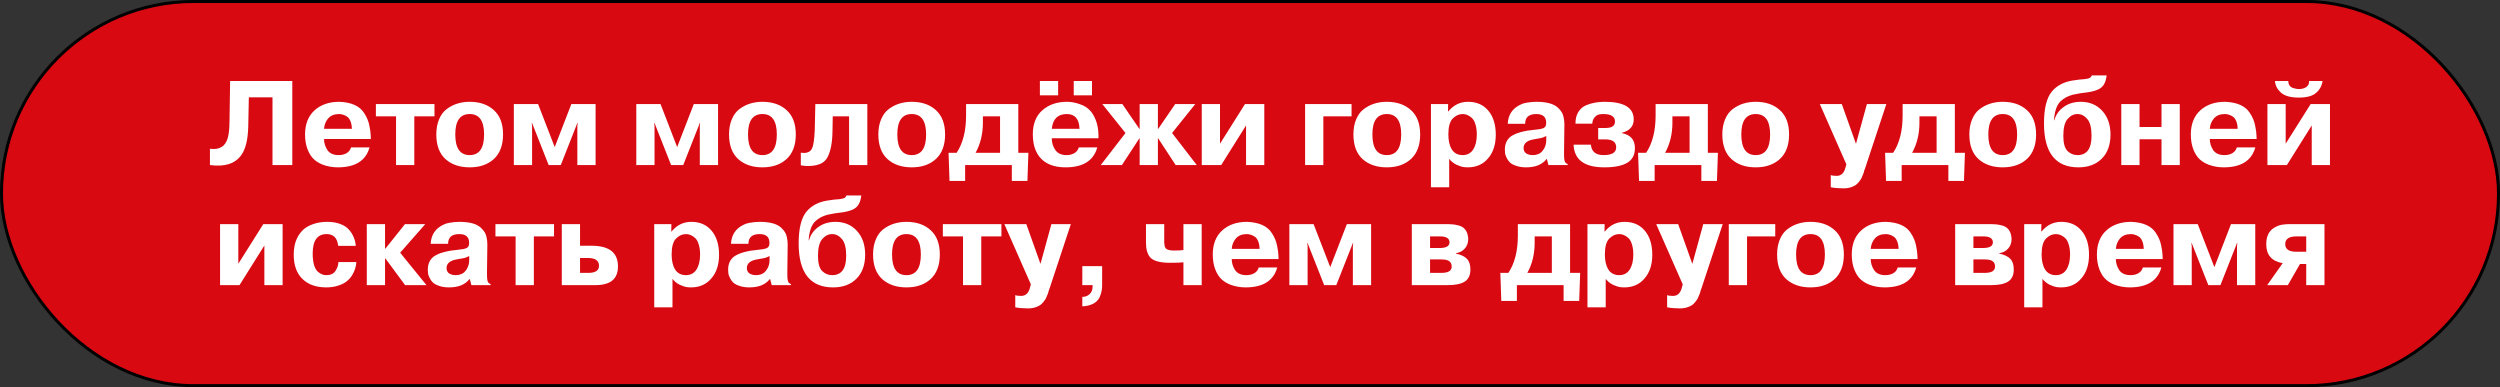
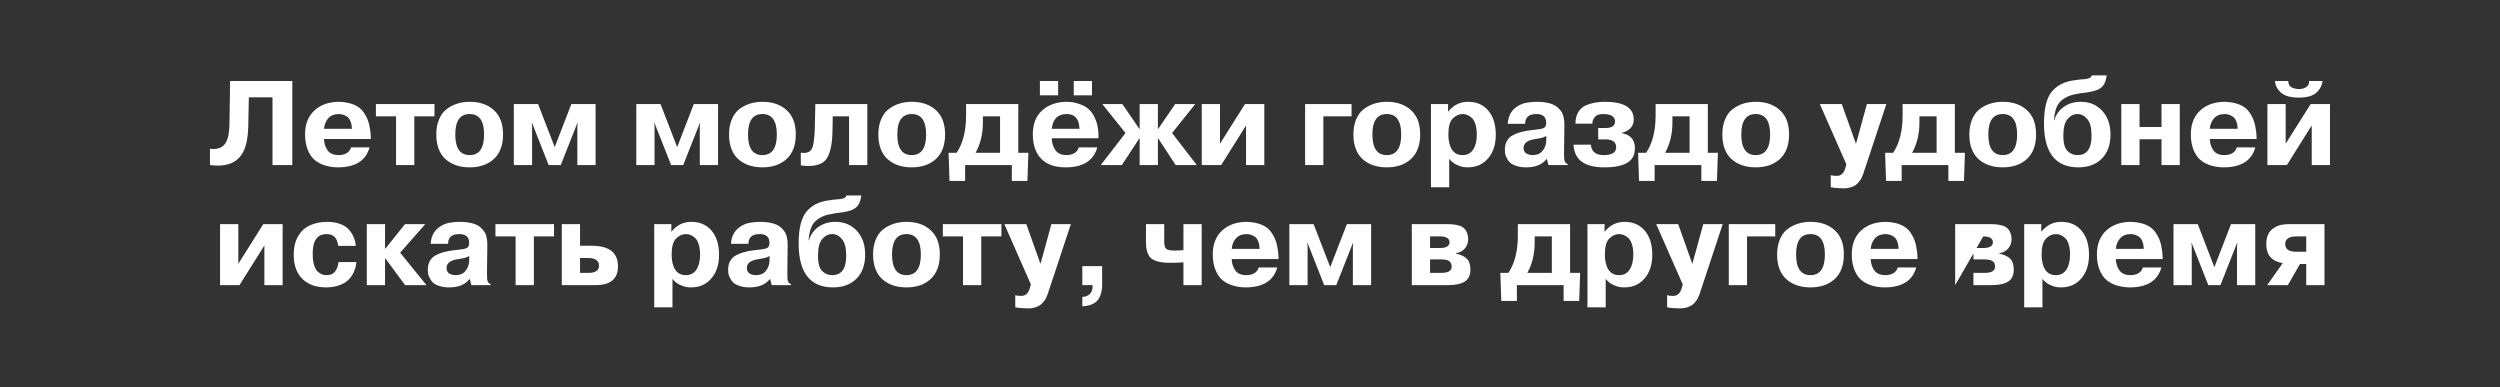
<svg xmlns="http://www.w3.org/2000/svg" width="833" height="129" viewBox="0 0 833 129" fill="none">
  <rect x="0" y="0" width="833" height="129" fill="#333333" stroke="none" />
-   <rect x="0.5" y="0.5" width="832" height="128" rx="64" fill="#D90912" stroke="black" />
-   <path d="M69.954 55V49.56C73.154 50.013 75.14 48.787 75.914 45.88C76.26 44.707 76.447 42.867 76.474 40.36L76.674 27H97.394V55H90.794V32.44H82.914L82.714 42.2C82.607 46.52 81.834 49.68 80.394 51.68C78.34 54.56 74.86 55.667 69.954 55ZM116.966 49.12H123.126C121.9 53.547 118.38 55.76 112.566 55.76C110.833 55.76 109.166 55.467 107.566 54.88C106.42 54.427 105.46 53.853 104.686 53.16C103.806 52.387 103.073 51.267 102.486 49.8C101.926 48.333 101.646 46.667 101.646 44.8C101.646 41.387 102.686 38.72 104.766 36.8C106.873 34.88 109.633 33.92 113.046 33.92C117.073 34.08 119.82 35.307 121.286 37.6C122.22 38.987 122.82 40.427 123.086 41.92C123.22 42.56 123.326 43.173 123.406 43.76L123.526 45.2L123.566 46.32H107.966C107.966 47.627 108.34 48.853 109.086 50C109.86 51.12 111.113 51.68 112.846 51.68C113.86 51.68 114.74 51.467 115.486 51.04C116.233 50.587 116.726 49.947 116.966 49.12ZM107.966 42.92H117.246C117.22 41.907 117.06 41.053 116.766 40.36C116.473 39.64 116.086 39.133 115.606 38.84C115.126 38.52 114.673 38.307 114.246 38.2C113.846 38.067 113.42 38 112.966 38C111.366 38 110.14 38.507 109.286 39.52C108.486 40.507 108.046 41.64 107.966 42.92ZM131.967 55V38.76H125.247V34.68H144.767V38.76H138.047V55H131.967ZM145.378 44.8C145.378 42.88 145.684 41.2 146.298 39.76C146.911 38.293 147.751 37.16 148.818 36.36C149.911 35.533 151.098 34.92 152.378 34.52C153.658 34.12 155.031 33.92 156.498 33.92C159.831 33.92 162.511 34.84 164.538 36.68C166.591 38.52 167.618 41.227 167.618 44.8C167.618 48.373 166.591 51.107 164.538 53C162.511 54.84 159.831 55.76 156.498 55.76C153.164 55.76 150.471 54.84 148.418 53C146.391 51.133 145.378 48.4 145.378 44.8ZM161.298 44.8C161.298 40.267 159.698 38 156.498 38C153.298 38 151.698 40.267 151.698 44.8C151.698 49.387 153.298 51.68 156.498 51.68C159.698 51.68 161.298 49.387 161.298 44.8ZM186.851 55H182.811L177.291 41H177.171L177.291 42.04V55H171.211V34.68H179.291L184.811 48.96H184.851L190.371 34.68H198.451V55H192.371V42.04L192.491 41H192.371L186.851 55ZM227.653 55H223.613L218.093 41H217.973L218.093 42.04V55H212.013V34.68H220.093L225.613 48.96H225.653L231.173 34.68H239.253V55H233.173V42.04L233.293 41H233.173L227.653 55ZM242.918 44.8C242.918 42.88 243.225 41.2 243.838 39.76C244.452 38.293 245.292 37.16 246.358 36.36C247.452 35.533 248.638 34.92 249.918 34.52C251.198 34.12 252.572 33.92 254.038 33.92C257.372 33.92 260.052 34.84 262.078 36.68C264.132 38.52 265.158 41.227 265.158 44.8C265.158 48.373 264.132 51.107 262.078 53C260.052 54.84 257.372 55.76 254.038 55.76C250.705 55.76 248.012 54.84 245.958 53C243.932 51.133 242.918 48.4 242.918 44.8ZM258.838 44.8C258.838 40.267 257.238 38 254.038 38C250.838 38 249.238 40.267 249.238 44.8C249.238 49.387 250.838 51.68 254.038 51.68C257.238 51.68 258.838 49.387 258.838 44.8ZM266.832 55.08V50.88C267.418 50.933 267.752 50.96 267.832 50.96C269.165 50.96 270.072 50.467 270.552 49.48C271.032 48.547 271.338 46.507 271.472 43.36L271.672 34.68H288.992V55H282.912V38.76H277.472L277.392 43.32C277.365 47.187 276.845 50.147 275.832 52.2C275.378 53.08 274.792 53.747 274.072 54.2C272.898 54.947 271.272 55.32 269.192 55.32C268.418 55.32 267.632 55.24 266.832 55.08ZM292.665 44.8C292.665 42.88 292.972 41.2 293.585 39.76C294.198 38.293 295.038 37.16 296.105 36.36C297.198 35.533 298.385 34.92 299.665 34.52C300.945 34.12 302.318 33.92 303.785 33.92C307.118 33.92 309.798 34.84 311.825 36.68C313.878 38.52 314.905 41.227 314.905 44.8C314.905 48.373 313.878 51.107 311.825 53C309.798 54.84 307.118 55.76 303.785 55.76C300.452 55.76 297.758 54.84 295.705 53C293.678 51.133 292.665 48.4 292.665 44.8ZM308.585 44.8C308.585 40.267 306.985 38 303.785 38C300.585 38 298.985 40.267 298.985 44.8C298.985 49.387 300.585 51.68 303.785 51.68C306.985 51.68 308.585 49.387 308.585 44.8ZM316.379 60.28L316.059 50.92H318.739C320.845 47.773 321.899 43.613 321.899 38.44V34.68H339.299V50.92H342.659L342.339 60.28H337.139V55H321.579V60.28H316.379ZM333.219 50.92V38.76H327.499V40.88C327.499 44.64 326.685 47.987 325.059 50.92H333.219ZM359.451 49.12H365.611C364.384 53.547 360.864 55.76 355.051 55.76C351.024 55.76 348.077 54.533 346.211 52.08C345.331 50.88 344.731 49.467 344.411 47.84C344.224 46.773 344.131 45.76 344.131 44.8C344.131 41.307 345.184 38.627 347.291 36.76C349.424 34.867 352.171 33.92 355.531 33.92C356.971 33.92 358.437 34.2 359.931 34.76C361.104 35.16 362.077 35.733 362.851 36.48C363.731 37.253 364.477 38.413 365.091 39.96C365.704 41.507 366.011 43.253 366.011 45.2V46.08H350.451C350.451 47.547 350.851 48.853 351.651 50C352.451 51.12 353.677 51.68 355.331 51.68C356.344 51.68 357.224 51.467 357.971 51.04C358.717 50.587 359.211 49.947 359.451 49.12ZM350.451 42.92H359.691C359.584 39.64 358.171 38 355.451 38C352.464 38 350.797 39.64 350.451 42.92ZM352.571 31.76H346.491V27H352.571V31.76ZM363.851 31.76H357.771V27H363.851V31.76ZM385.813 55H379.733V46.08H379.653L373.813 55H366.773L375.013 44.32L367.293 34.68H373.973L379.653 42.96H379.733V34.68H385.813V42.96H385.893L391.573 34.68H398.253L390.533 44.32L398.773 55H391.733L385.893 46.08H385.813V55ZM406.504 34.68V47.88L414.824 34.68H421.264V55H415.184V41.8L406.904 55H400.424V34.68H406.504ZM450.338 38.76H440.938V55H434.858V34.68H450.338V38.76ZM450.959 44.8C450.959 42.88 451.266 41.2 451.879 39.76C452.492 38.293 453.332 37.16 454.399 36.36C455.492 35.533 456.679 34.92 457.959 34.52C459.239 34.12 460.612 33.92 462.079 33.92C465.412 33.92 468.092 34.84 470.119 36.68C472.172 38.52 473.199 41.227 473.199 44.8C473.199 48.373 472.172 51.107 470.119 53C468.092 54.84 465.412 55.76 462.079 55.76C458.746 55.76 456.052 54.84 453.999 53C451.972 51.133 450.959 48.4 450.959 44.8ZM466.879 44.8C466.879 40.267 465.279 38 462.079 38C458.879 38 457.279 40.267 457.279 44.8C457.279 49.387 458.879 51.68 462.079 51.68C465.279 51.68 466.879 49.387 466.879 44.8ZM476.792 62.4V34.68H482.512L482.472 37.12H482.592C484.326 34.987 486.512 33.92 489.152 33.92C492.006 33.92 494.259 34.907 495.912 36.88C497.566 38.853 498.392 41.52 498.392 44.88C498.392 48.16 497.539 50.787 495.832 52.76C494.152 54.76 491.886 55.76 489.032 55.76C488.579 55.76 488.059 55.72 487.472 55.64C486.966 55.56 486.206 55.293 485.192 54.84C484.232 54.333 483.459 53.693 482.872 52.92V62.4H476.792ZM482.592 44.8C482.592 46.88 482.979 48.547 483.752 49.8C484.552 51.053 485.752 51.68 487.352 51.68C488.899 51.68 490.072 51.053 490.872 49.8C491.672 48.547 492.072 46.88 492.072 44.8C492.072 43.467 491.912 42.32 491.592 41.36C491.299 40.4 490.886 39.693 490.352 39.24C489.846 38.787 489.339 38.467 488.832 38.28C488.352 38.093 487.859 38 487.352 38C486.126 38 485.019 38.507 484.032 39.52C483.072 40.507 482.592 42.267 482.592 44.8ZM508.178 41.24H502.378C502.512 38.333 503.858 36.24 506.418 34.96C507.058 34.613 507.765 34.373 508.538 34.24C509.765 34.027 510.898 33.92 511.938 33.92C515.592 33.92 518.085 34.68 519.418 36.2C520.298 37.08 520.818 38.013 520.978 39C521.165 39.747 521.258 40.587 521.258 41.52L521.138 50.8C521.112 52.16 521.178 53.107 521.338 53.64C521.498 54.173 521.832 54.507 522.338 54.64V55H515.938L515.418 53H515.298C513.858 54.84 511.592 55.76 508.498 55.76C507.272 55.76 506.192 55.6 505.258 55.28C504.352 54.987 503.658 54.627 503.178 54.2C502.725 53.773 502.352 53.267 502.058 52.68C501.765 52.093 501.578 51.587 501.498 51.16C501.445 50.733 501.418 50.307 501.418 49.88C501.418 48.173 501.938 46.827 502.978 45.84C503.378 45.44 503.965 45.067 504.738 44.72C505.698 44.267 507.112 43.867 508.978 43.52C509.618 43.413 510.192 43.347 510.698 43.32C512.272 43.133 513.112 43.027 513.218 43C513.912 42.867 514.392 42.68 514.658 42.44C514.952 42.2 515.125 41.8 515.178 41.24V40.68C515.098 38.893 514.005 38 511.898 38C509.418 38 508.178 39.08 508.178 41.24ZM515.218 46.6V45.32C514.338 45.747 513.752 45.973 513.458 46C512.765 46.107 512.018 46.24 511.218 46.4C508.845 46.773 507.658 47.747 507.658 49.32C507.658 50.12 507.952 50.72 508.538 51.12C509.152 51.493 509.898 51.68 510.778 51.68C511.392 51.68 512.005 51.56 512.618 51.32C513.312 51.027 513.912 50.467 514.418 49.64C514.952 48.787 515.218 47.773 515.218 46.6ZM524.315 48.2H530.075C530.288 50.52 531.702 51.68 534.315 51.68C537.115 51.68 538.515 50.813 538.515 49.08C538.515 47.32 537.302 46.44 534.875 46.44H532.515V42.64H535.035C537.088 42.64 538.115 41.92 538.115 40.48C538.115 38.827 536.808 38 534.195 38C533.635 38 533.155 38.053 532.755 38.16C532.222 38.267 531.728 38.6 531.275 39.16C530.822 39.72 530.582 40.4 530.555 41.2H524.955C524.928 39.68 525.235 38.4 525.875 37.36C526.515 36.293 527.408 35.52 528.555 35.04C530.368 34.293 532.408 33.92 534.675 33.92C541.128 33.92 544.355 35.88 544.355 39.8C544.355 42.067 543.048 43.547 540.435 44.24V44.36C543.315 44.92 544.755 46.587 544.755 49.36C544.755 51.6 543.902 53.227 542.195 54.24C540.488 55.253 537.942 55.76 534.555 55.76C527.942 55.76 524.528 53.24 524.315 48.2ZM546.129 60.28L545.809 50.92H548.489C550.595 47.773 551.649 43.613 551.649 38.44V34.68H569.049V50.92H572.409L572.089 60.28H566.889V55H551.329V60.28H546.129ZM562.969 50.92V38.76H557.249V40.88C557.249 44.64 556.435 47.987 554.809 50.92H562.969ZM573.881 44.8C573.881 42.88 574.187 41.2 574.801 39.76C575.414 38.293 576.254 37.16 577.321 36.36C578.414 35.533 579.601 34.92 580.881 34.52C582.161 34.12 583.534 33.92 585.001 33.92C588.334 33.92 591.014 34.84 593.041 36.68C595.094 38.52 596.121 41.227 596.121 44.8C596.121 48.373 595.094 51.107 593.041 53C591.014 54.84 588.334 55.76 585.001 55.76C581.667 55.76 578.974 54.84 576.921 53C574.894 51.133 573.881 48.4 573.881 44.8ZM589.801 44.8C589.801 40.267 588.201 38 585.001 38C581.801 38 580.201 40.267 580.201 44.8C580.201 49.387 581.801 51.68 585.001 51.68C588.201 51.68 589.801 49.387 589.801 44.8ZM610.01 62.4V58.32C610.383 58.507 611.037 58.6 611.97 58.6C613.49 58.6 614.477 57.653 614.93 55.76L615.21 54.76L606.37 34.68H613.69L618.41 47.92L622.05 34.68H628.53L621.45 56.08C621.397 56.24 621.33 56.413 621.25 56.6C621.197 56.813 621.143 56.973 621.09 57.08C621.063 57.187 621.05 57.267 621.05 57.32C621.023 57.507 620.863 57.92 620.57 58.56C620.33 59.227 620.117 59.667 619.93 59.88C619.183 60.973 618.49 61.653 617.85 61.92C616.837 62.48 615.65 62.76 614.29 62.76C612.743 62.76 611.317 62.64 610.01 62.4ZM628.435 60.28L628.115 50.92H630.795C632.902 47.773 633.955 43.613 633.955 38.44V34.68H651.355V50.92H654.715L654.395 60.28H649.195V55H633.635V60.28H628.435ZM645.275 50.92V38.76H639.555V40.88C639.555 44.64 638.742 47.987 637.115 50.92H645.275ZM656.187 44.8C656.187 42.88 656.494 41.2 657.107 39.76C657.72 38.293 658.56 37.16 659.627 36.36C660.72 35.533 661.907 34.92 663.187 34.52C664.467 34.12 665.84 33.92 667.307 33.92C670.64 33.92 673.32 34.84 675.347 36.68C677.4 38.52 678.427 41.227 678.427 44.8C678.427 48.373 677.4 51.107 675.347 53C673.32 54.84 670.64 55.76 667.307 55.76C663.974 55.76 661.28 54.84 659.227 53C657.2 51.133 656.187 48.4 656.187 44.8ZM672.107 44.8C672.107 40.267 670.507 38 667.307 38C664.107 38 662.507 40.267 662.507 44.8C662.507 49.387 664.107 51.68 667.307 51.68C670.507 51.68 672.107 49.387 672.107 44.8ZM696.98 25.12H701.94C701.754 26.64 701.354 27.787 700.74 28.56C700.154 29.307 699.274 29.853 698.1 30.2C697.434 30.413 696.687 30.587 695.86 30.72C693.914 30.933 692.18 31.213 690.66 31.56C689.034 31.987 687.687 32.707 686.62 33.72C685.34 34.893 684.594 37.013 684.38 40.08H684.5C685.007 38.24 686.047 36.76 687.62 35.64C689.194 34.493 691.1 33.92 693.34 33.92C696.247 33.92 698.62 34.92 700.46 36.92C702.3 38.92 703.22 41.56 703.22 44.84C703.22 48.253 702.247 50.933 700.3 52.88C698.38 54.8 695.794 55.76 692.54 55.76C684.887 55.76 681.06 50.88 681.06 41.12C681.06 36.16 681.927 32.627 683.66 30.52C685.26 28.6 687.474 27.387 690.3 26.88C692.06 26.587 693.514 26.413 694.66 26.36C695.434 26.253 695.967 26.133 696.26 26C696.58 25.84 696.82 25.547 696.98 25.12ZM696.9 45.24C696.9 42.627 696.434 40.773 695.5 39.68C694.567 38.56 693.474 38 692.22 38C690.967 38 689.86 38.56 688.9 39.68C687.967 40.773 687.5 42.627 687.5 45.24C687.5 47.667 687.954 49.347 688.86 50.28C689.794 51.213 690.914 51.68 692.22 51.68C695.34 51.68 696.9 49.533 696.9 45.24ZM720.216 46.4H712.896V55H706.816V34.68H712.896V42.32H720.216V34.68H726.296V55H720.216V46.4ZM745.307 49.12H751.467C750.24 53.547 746.72 55.76 740.907 55.76C739.174 55.76 737.507 55.467 735.907 54.88C734.76 54.427 733.8 53.853 733.027 53.16C732.147 52.387 731.414 51.267 730.827 49.8C730.267 48.333 729.987 46.667 729.987 44.8C729.987 41.387 731.027 38.72 733.107 36.8C735.214 34.88 737.974 33.92 741.387 33.92C745.414 34.08 748.16 35.307 749.627 37.6C750.56 38.987 751.16 40.427 751.427 41.92C751.56 42.56 751.667 43.173 751.747 43.76L751.867 45.2L751.907 46.32H736.307C736.307 47.627 736.68 48.853 737.427 50C738.2 51.12 739.454 51.68 741.187 51.68C742.2 51.68 743.08 51.467 743.827 51.04C744.574 50.587 745.067 49.947 745.307 49.12ZM736.307 42.92H745.587C745.56 41.907 745.4 41.053 745.107 40.36C744.814 39.64 744.427 39.133 743.947 38.84C743.467 38.52 743.014 38.307 742.587 38.2C742.187 38.067 741.76 38 741.307 38C739.707 38 738.48 38.507 737.627 39.52C736.827 40.507 736.387 41.64 736.307 42.92ZM761.588 34.68V47.88L769.908 34.68H776.348V55H770.268V41.8L761.988 55H755.508V34.68H761.588ZM758.028 27H762.468C762.468 28.173 762.988 28.947 764.028 29.32C764.828 29.56 765.468 29.68 765.948 29.68C766.961 29.68 767.801 29.453 768.468 29C769.135 28.52 769.441 27.853 769.388 27H773.868C773.655 28.573 772.948 29.88 771.748 30.92C770.575 31.987 768.641 32.52 765.948 32.52C763.255 32.52 761.281 31.973 760.028 30.88C758.775 29.733 758.108 28.44 758.028 27ZM79.408 74.68V87.88L87.728 74.68H94.168V95H88.088V81.8L79.808 95H73.328V74.68H79.408ZM112.747 87.32H118.747C118.693 88.04 118.56 88.747 118.347 89.44C118.16 90.133 117.827 90.88 117.347 91.68C116.867 92.453 116.267 93.133 115.547 93.72C114.827 94.307 113.88 94.787 112.707 95.16C111.533 95.56 110.2 95.76 108.707 95.76C105.32 95.76 102.667 94.813 100.747 92.92C98.827 91.027 97.867 88.347 97.867 84.88C97.867 83.84 97.96 82.84 98.147 81.88C98.333 80.92 98.68 79.947 99.187 78.96C99.72 77.973 100.387 77.12 101.187 76.4C102.013 75.68 103.093 75.093 104.427 74.64C105.787 74.16 107.333 73.92 109.067 73.92C110.72 73.92 112.16 74.16 113.387 74.64C114.64 75.093 115.613 75.733 116.307 76.56C117 77.36 117.52 78.2 117.867 79.08C118.24 79.96 118.467 80.907 118.547 81.92H112.707C112.493 80.48 112.067 79.467 111.427 78.88C110.787 78.293 109.92 78 108.827 78C105.733 78 104.187 80.147 104.187 84.44C104.187 86.013 104.347 87.333 104.667 88.4C105.013 89.467 105.467 90.213 106.027 90.64C106.587 91.067 107.067 91.347 107.467 91.48C107.867 91.613 108.293 91.68 108.747 91.68C110.16 91.68 111.173 91.2 111.787 90.24C112.427 89.28 112.747 88.307 112.747 87.32ZM128.296 82.84H128.416L134.936 74.68H141.696L133.336 84.2L142.096 95H134.976L128.416 86.12H128.296V95H122.216V74.68H128.296V82.84ZM149.305 81.24H143.505C143.638 78.333 144.985 76.24 147.545 74.96C148.185 74.613 148.892 74.373 149.665 74.24C150.892 74.027 152.025 73.92 153.065 73.92C156.718 73.92 159.212 74.68 160.545 76.2C161.425 77.08 161.945 78.013 162.105 79C162.292 79.747 162.385 80.587 162.385 81.52L162.265 90.8C162.238 92.16 162.305 93.107 162.465 93.64C162.625 94.173 162.958 94.507 163.465 94.64V95H157.065L156.545 93H156.425C154.985 94.84 152.718 95.76 149.625 95.76C148.398 95.76 147.318 95.6 146.385 95.28C145.478 94.987 144.785 94.627 144.305 94.2C143.852 93.773 143.478 93.267 143.185 92.68C142.892 92.093 142.705 91.587 142.625 91.16C142.572 90.733 142.545 90.307 142.545 89.88C142.545 88.173 143.065 86.827 144.105 85.84C144.505 85.44 145.092 85.067 145.865 84.72C146.825 84.267 148.238 83.867 150.105 83.52C150.745 83.413 151.318 83.347 151.825 83.32C153.398 83.133 154.238 83.027 154.345 83C155.038 82.867 155.518 82.68 155.785 82.44C156.078 82.2 156.252 81.8 156.305 81.24V80.68C156.225 78.893 155.132 78 153.025 78C150.545 78 149.305 79.08 149.305 81.24ZM156.345 86.6V85.32C155.465 85.747 154.878 85.973 154.585 86C153.892 86.107 153.145 86.24 152.345 86.4C149.972 86.773 148.785 87.747 148.785 89.32C148.785 90.12 149.078 90.72 149.665 91.12C150.278 91.493 151.025 91.68 151.905 91.68C152.518 91.68 153.132 91.56 153.745 91.32C154.438 91.027 155.038 90.467 155.545 89.64C156.078 88.787 156.345 87.773 156.345 86.6ZM171.802 95V78.76H165.082V74.68H184.602V78.76H177.882V95H171.802ZM187.188 95V74.68H193.268V81.88H197.108C202.974 81.88 205.908 84.173 205.908 88.76C205.908 92.92 203.428 95 198.468 95H187.188ZM195.868 85.96H193.268V90.92H196.028C198.401 90.92 199.588 90.133 199.588 88.56C199.588 86.827 198.348 85.96 195.868 85.96ZM217.989 102.4V74.68H223.709L223.669 77.12H223.789C225.523 74.987 227.709 73.92 230.349 73.92C233.203 73.92 235.456 74.907 237.109 76.88C238.763 78.853 239.589 81.52 239.589 84.88C239.589 88.16 238.736 90.787 237.029 92.76C235.349 94.76 233.083 95.76 230.229 95.76C229.776 95.76 229.256 95.72 228.669 95.64C228.163 95.56 227.403 95.293 226.389 94.84C225.429 94.333 224.656 93.693 224.069 92.92V102.4H217.989ZM223.789 84.8C223.789 86.88 224.176 88.547 224.949 89.8C225.749 91.053 226.949 91.68 228.549 91.68C230.096 91.68 231.269 91.053 232.069 89.8C232.869 88.547 233.269 86.88 233.269 84.8C233.269 83.467 233.109 82.32 232.789 81.36C232.496 80.4 232.083 79.693 231.549 79.24C231.043 78.787 230.536 78.467 230.029 78.28C229.549 78.093 229.056 78 228.549 78C227.323 78 226.216 78.507 225.229 79.52C224.269 80.507 223.789 82.267 223.789 84.8ZM249.375 81.24H243.575C243.708 78.333 245.055 76.24 247.615 74.96C248.255 74.613 248.962 74.373 249.735 74.24C250.962 74.027 252.095 73.92 253.135 73.92C256.788 73.92 259.282 74.68 260.615 76.2C261.495 77.08 262.015 78.013 262.175 79C262.362 79.747 262.455 80.587 262.455 81.52L262.335 90.8C262.308 92.16 262.375 93.107 262.535 93.64C262.695 94.173 263.028 94.507 263.535 94.64V95H257.135L256.615 93H256.495C255.055 94.84 252.788 95.76 249.695 95.76C248.468 95.76 247.388 95.6 246.455 95.28C245.548 94.987 244.855 94.627 244.375 94.2C243.922 93.773 243.548 93.267 243.255 92.68C242.962 92.093 242.775 91.587 242.695 91.16C242.642 90.733 242.615 90.307 242.615 89.88C242.615 88.173 243.135 86.827 244.175 85.84C244.575 85.44 245.162 85.067 245.935 84.72C246.895 84.267 248.308 83.867 250.175 83.52C250.815 83.413 251.388 83.347 251.895 83.32C253.468 83.133 254.308 83.027 254.415 83C255.108 82.867 255.588 82.68 255.855 82.44C256.148 82.2 256.322 81.8 256.375 81.24V80.68C256.295 78.893 255.202 78 253.095 78C250.615 78 249.375 79.08 249.375 81.24ZM256.415 86.6V85.32C255.535 85.747 254.948 85.973 254.655 86C253.962 86.107 253.215 86.24 252.415 86.4C250.042 86.773 248.855 87.747 248.855 89.32C248.855 90.12 249.148 90.72 249.735 91.12C250.348 91.493 251.095 91.68 251.975 91.68C252.588 91.68 253.202 91.56 253.815 91.32C254.508 91.027 255.108 90.467 255.615 89.64C256.148 88.787 256.415 87.773 256.415 86.6ZM282.032 65.12H286.992C286.805 66.64 286.405 67.787 285.792 68.56C285.205 69.307 284.325 69.853 283.152 70.2C282.485 70.413 281.739 70.587 280.912 70.72C278.965 70.933 277.232 71.213 275.712 71.56C274.085 71.987 272.739 72.707 271.672 73.72C270.392 74.893 269.645 77.013 269.432 80.08H269.552C270.059 78.24 271.099 76.76 272.672 75.64C274.245 74.493 276.152 73.92 278.392 73.92C281.299 73.92 283.672 74.92 285.512 76.92C287.352 78.92 288.272 81.56 288.272 84.84C288.272 88.253 287.299 90.933 285.352 92.88C283.432 94.8 280.845 95.76 277.592 95.76C269.939 95.76 266.112 90.88 266.112 81.12C266.112 76.16 266.979 72.627 268.712 70.52C270.312 68.6 272.525 67.387 275.352 66.88C277.112 66.587 278.565 66.413 279.712 66.36C280.485 66.253 281.019 66.133 281.312 66C281.632 65.84 281.872 65.547 282.032 65.12ZM281.952 85.24C281.952 82.627 281.485 80.773 280.552 79.68C279.619 78.56 278.525 78 277.272 78C276.019 78 274.912 78.56 273.952 79.68C273.019 80.773 272.552 82.627 272.552 85.24C272.552 87.667 273.005 89.347 273.912 90.28C274.845 91.213 275.965 91.68 277.272 91.68C280.392 91.68 281.952 89.533 281.952 85.24ZM290.907 84.8C290.907 82.88 291.214 81.2 291.827 79.76C292.441 78.293 293.281 77.16 294.347 76.36C295.441 75.533 296.627 74.92 297.907 74.52C299.187 74.12 300.561 73.92 302.027 73.92C305.361 73.92 308.041 74.84 310.067 76.68C312.121 78.52 313.147 81.227 313.147 84.8C313.147 88.373 312.121 91.107 310.067 93C308.041 94.84 305.361 95.76 302.027 95.76C298.694 95.76 296.001 94.84 293.947 93C291.921 91.133 290.907 88.4 290.907 84.8ZM306.827 84.8C306.827 80.267 305.227 78 302.027 78C298.827 78 297.227 80.267 297.227 84.8C297.227 89.387 298.827 91.68 302.027 91.68C305.227 91.68 306.827 89.387 306.827 84.8ZM320.877 95V78.76H314.157V74.68H333.677V78.76H326.957V95H320.877ZM338.287 102.4V98.32C338.66 98.507 339.313 98.6 340.247 98.6C341.767 98.6 342.753 97.653 343.207 95.76L343.487 94.76L334.647 74.68H341.967L346.687 87.92L350.327 74.68H356.807L349.727 96.08C349.673 96.24 349.607 96.413 349.527 96.6C349.473 96.813 349.42 96.973 349.367 97.08C349.34 97.187 349.327 97.267 349.327 97.32C349.3 97.507 349.14 97.92 348.847 98.56C348.607 99.227 348.393 99.667 348.207 99.88C347.46 100.973 346.767 101.653 346.127 101.92C345.113 102.48 343.927 102.76 342.567 102.76C341.02 102.76 339.593 102.64 338.287 102.4ZM364.071 95H360.631V88.68H367.231V95C367.231 96.173 367.058 97.24 366.711 98.2C366.018 100.6 363.991 101.893 360.631 102.08V98.92C361.591 98.92 362.405 98.613 363.071 98C363.738 97.413 364.071 96.493 364.071 95.24V95ZM381.84 80.88V74.68H387.92V80.6V80.76C387.92 81.427 388.04 82.013 388.28 82.52C388.627 83.16 389.573 83.48 391.12 83.48C392.507 83.48 393.573 83.427 394.32 83.32V74.68H400.4V95H394.32V87.4C393.547 87.507 392.053 87.56 389.84 87.56C386.533 87.56 384.333 86.96 383.24 85.76C382.307 84.667 381.84 83.04 381.84 80.88ZM419.413 89.12H425.573C424.347 93.547 420.827 95.76 415.013 95.76C413.28 95.76 411.613 95.467 410.013 94.88C408.867 94.427 407.907 93.853 407.133 93.16C406.253 92.387 405.52 91.267 404.933 89.8C404.373 88.333 404.093 86.667 404.093 84.8C404.093 81.387 405.133 78.72 407.213 76.8C409.32 74.88 412.08 73.92 415.493 73.92C419.52 74.08 422.267 75.307 423.733 77.6C424.667 78.987 425.267 80.427 425.533 81.92C425.667 82.56 425.773 83.173 425.853 83.76L425.973 85.2L426.013 86.32H410.413C410.413 87.627 410.787 88.853 411.533 90C412.307 91.12 413.56 91.68 415.293 91.68C416.307 91.68 417.187 91.467 417.933 91.04C418.68 90.587 419.173 89.947 419.413 89.12ZM410.413 82.92H419.693C419.667 81.907 419.507 81.053 419.213 80.36C418.92 79.64 418.533 79.133 418.053 78.84C417.573 78.52 417.12 78.307 416.693 78.2C416.293 78.067 415.867 78 415.413 78C413.813 78 412.587 78.507 411.733 79.52C410.933 80.507 410.493 81.64 410.413 82.92ZM445.254 95H441.214L435.694 81H435.574L435.694 82.04V95H429.614V74.68H437.694L443.214 88.96H443.254L448.774 74.68H456.854V95H450.774V82.04L450.894 81H450.774L445.254 95ZM470.416 95V74.68H482.536C483.656 74.68 484.696 74.8 485.656 75.04C487.896 75.467 489.082 76.987 489.216 79.6C489.216 80.88 488.829 81.96 488.056 82.84C487.282 83.693 486.296 84.2 485.096 84.36V84.48C486.856 84.88 488.096 85.48 488.816 86.28C489.562 87.053 489.936 88.227 489.936 89.8C489.936 91.667 489.322 93 488.096 93.8C486.869 94.6 485.002 95 482.496 95H470.416ZM479.776 78.76H476.496V82.64H479.656C481.869 82.64 482.976 82.013 482.976 80.76C482.976 79.427 481.909 78.76 479.776 78.76ZM480.216 86.44H476.496V90.92H480.296C482.562 90.92 483.696 90.227 483.696 88.84C483.696 88.013 483.429 87.413 482.896 87.04C482.389 86.64 481.496 86.44 480.216 86.44ZM500.23 100.28L499.91 90.92H502.59C504.697 87.773 505.75 83.613 505.75 78.44V74.68H523.15V90.92H526.51L526.19 100.28H520.99V95H505.43V100.28H500.23ZM517.07 90.92V78.76H511.35V80.88C511.35 84.64 510.537 87.987 508.91 90.92H517.07ZM528.942 102.4V74.68H534.662L534.622 77.12H534.742C536.476 74.987 538.662 73.92 541.302 73.92C544.156 73.92 546.409 74.907 548.062 76.88C549.716 78.853 550.542 81.52 550.542 84.88C550.542 88.16 549.689 90.787 547.982 92.76C546.302 94.76 544.036 95.76 541.182 95.76C540.729 95.76 540.209 95.72 539.622 95.64C539.116 95.56 538.356 95.293 537.342 94.84C536.382 94.333 535.609 93.693 535.022 92.92V102.4H528.942ZM534.742 84.8C534.742 86.88 535.129 88.547 535.902 89.8C536.702 91.053 537.902 91.68 539.502 91.68C541.049 91.68 542.222 91.053 543.022 89.8C543.822 88.547 544.222 86.88 544.222 84.8C544.222 83.467 544.062 82.32 543.742 81.36C543.449 80.4 543.036 79.693 542.502 79.24C541.996 78.787 541.489 78.467 540.982 78.28C540.502 78.093 540.009 78 539.502 78C538.276 78 537.169 78.507 536.182 79.52C535.222 80.507 534.742 82.267 534.742 84.8ZM555.488 102.4V98.32C555.862 98.507 556.515 98.6 557.448 98.6C558.968 98.6 559.955 97.653 560.408 95.76L560.688 94.76L551.848 74.68H559.168L563.888 87.92L567.528 74.68H574.008L566.928 96.08C566.875 96.24 566.808 96.413 566.728 96.6C566.675 96.813 566.622 96.973 566.568 97.08C566.542 97.187 566.528 97.267 566.528 97.32C566.502 97.507 566.342 97.92 566.048 98.56C565.808 99.227 565.595 99.667 565.408 99.88C564.662 100.973 563.968 101.653 563.328 101.92C562.315 102.48 561.128 102.76 559.768 102.76C558.222 102.76 556.795 102.64 555.488 102.4ZM591.513 78.76H582.113V95H576.033V74.68H591.513V78.76ZM592.134 84.8C592.134 82.88 592.441 81.2 593.054 79.76C593.667 78.293 594.507 77.16 595.574 76.36C596.667 75.533 597.854 74.92 599.134 74.52C600.414 74.12 601.787 73.92 603.254 73.92C606.587 73.92 609.267 74.84 611.294 76.68C613.347 78.52 614.374 81.227 614.374 84.8C614.374 88.373 613.347 91.107 611.294 93C609.267 94.84 606.587 95.76 603.254 95.76C599.921 95.76 597.227 94.84 595.174 93C593.147 91.133 592.134 88.4 592.134 84.8ZM608.054 84.8C608.054 80.267 606.454 78 603.254 78C600.054 78 598.454 80.267 598.454 84.8C598.454 89.387 600.054 91.68 603.254 91.68C606.454 91.68 608.054 89.387 608.054 84.8ZM632.327 89.12H638.487C637.261 93.547 633.741 95.76 627.927 95.76C626.194 95.76 624.527 95.467 622.927 94.88C621.781 94.427 620.821 93.853 620.047 93.16C619.167 92.387 618.434 91.267 617.847 89.8C617.287 88.333 617.007 86.667 617.007 84.8C617.007 81.387 618.047 78.72 620.127 76.8C622.234 74.88 624.994 73.92 628.407 73.92C632.434 74.08 635.181 75.307 636.647 77.6C637.581 78.987 638.181 80.427 638.447 81.92C638.581 82.56 638.687 83.173 638.767 83.76L638.887 85.2L638.927 86.32H623.327C623.327 87.627 623.701 88.853 624.447 90C625.221 91.12 626.474 91.68 628.207 91.68C629.221 91.68 630.101 91.467 630.847 91.04C631.594 90.587 632.087 89.947 632.327 89.12ZM623.327 82.92H632.607C632.581 81.907 632.421 81.053 632.127 80.36C631.834 79.64 631.447 79.133 630.967 78.84C630.487 78.52 630.034 78.307 629.607 78.2C629.207 78.067 628.781 78 628.327 78C626.727 78 625.501 78.507 624.647 79.52C623.847 80.507 623.407 81.64 623.327 82.92ZM651.464 95V74.68H663.584C664.704 74.68 665.744 74.8 666.704 75.04C668.944 75.467 670.131 76.987 670.264 79.6C670.264 80.88 669.878 81.96 669.104 82.84C668.331 83.693 667.344 84.2 666.144 84.36V84.48C667.904 84.88 669.144 85.48 669.864 86.28C670.611 87.053 670.984 88.227 670.984 89.8C670.984 91.667 670.371 93 669.144 93.8C667.918 94.6 666.051 95 663.544 95H651.464ZM660.824 78.76H657.544V82.64H660.704C662.918 82.64 664.024 82.013 664.024 80.76C664.024 79.427 662.958 78.76 660.824 78.76ZM661.264 86.44H657.544V90.92H661.344C663.611 90.92 664.744 90.227 664.744 88.84C664.744 88.013 664.478 87.413 663.944 87.04C663.438 86.64 662.544 86.44 661.264 86.44ZM674.463 102.4V74.68H680.183L680.143 77.12H680.263C681.996 74.987 684.183 73.92 686.823 73.92C689.676 73.92 691.929 74.907 693.583 76.88C695.236 78.853 696.063 81.52 696.063 84.88C696.063 88.16 695.209 90.787 693.503 92.76C691.823 94.76 689.556 95.76 686.703 95.76C686.249 95.76 685.729 95.72 685.143 95.64C684.636 95.56 683.876 95.293 682.863 94.84C681.903 94.333 681.129 93.693 680.543 92.92V102.4H674.463ZM680.263 84.8C680.263 86.88 680.649 88.547 681.423 89.8C682.223 91.053 683.423 91.68 685.023 91.68C686.569 91.68 687.743 91.053 688.543 89.8C689.343 88.547 689.743 86.88 689.743 84.8C689.743 83.467 689.583 82.32 689.263 81.36C688.969 80.4 688.556 79.693 688.023 79.24C687.516 78.787 687.009 78.467 686.503 78.28C686.023 78.093 685.529 78 685.023 78C683.796 78 682.689 78.507 681.703 79.52C680.743 80.507 680.263 82.267 680.263 84.8ZM714.009 89.12H720.169C718.942 93.547 715.422 95.76 709.609 95.76C707.875 95.76 706.209 95.467 704.609 94.88C703.462 94.427 702.502 93.853 701.729 93.16C700.849 92.387 700.115 91.267 699.529 89.8C698.969 88.333 698.689 86.667 698.689 84.8C698.689 81.387 699.729 78.72 701.809 76.8C703.915 74.88 706.675 73.92 710.089 73.92C714.115 74.08 716.862 75.307 718.329 77.6C719.262 78.987 719.862 80.427 720.129 81.92C720.262 82.56 720.369 83.173 720.449 83.76L720.569 85.2L720.609 86.32H705.009C705.009 87.627 705.382 88.853 706.129 90C706.902 91.12 708.155 91.68 709.889 91.68C710.902 91.68 711.782 91.467 712.529 91.04C713.275 90.587 713.769 89.947 714.009 89.12ZM705.009 82.92H714.289C714.262 81.907 714.102 81.053 713.809 80.36C713.515 79.64 713.129 79.133 712.649 78.84C712.169 78.52 711.715 78.307 711.289 78.2C710.889 78.067 710.462 78 710.009 78C708.409 78 707.182 78.507 706.329 79.52C705.529 80.507 705.089 81.64 705.009 82.92ZM739.85 95H735.81L730.29 81H730.17L730.29 82.04V95H724.21V74.68H732.29L737.81 88.96H737.85L743.37 74.68H751.45V95H745.37V82.04L745.49 81H745.37L739.85 95ZM768.435 87.96H766.355L762.315 95H755.435L760.595 87.68C756.942 87.067 755.115 84.96 755.115 81.36C755.115 78.773 755.982 76.96 757.715 75.92C758.622 75.333 759.582 74.973 760.595 74.84C761.368 74.733 762.048 74.68 762.635 74.68H774.515V95H768.435V87.96ZM768.435 83.88V78.76H765.235C762.702 78.76 761.435 79.613 761.435 81.32C761.435 83.027 762.662 83.88 765.115 83.88H768.435Z" fill="white" />
+   <path d="M69.954 55V49.56C73.154 50.013 75.14 48.787 75.914 45.88C76.26 44.707 76.447 42.867 76.474 40.36L76.674 27H97.394V55H90.794V32.44H82.914L82.714 42.2C82.607 46.52 81.834 49.68 80.394 51.68C78.34 54.56 74.86 55.667 69.954 55ZM116.966 49.12H123.126C121.9 53.547 118.38 55.76 112.566 55.76C110.833 55.76 109.166 55.467 107.566 54.88C106.42 54.427 105.46 53.853 104.686 53.16C103.806 52.387 103.073 51.267 102.486 49.8C101.926 48.333 101.646 46.667 101.646 44.8C101.646 41.387 102.686 38.72 104.766 36.8C106.873 34.88 109.633 33.92 113.046 33.92C117.073 34.08 119.82 35.307 121.286 37.6C122.22 38.987 122.82 40.427 123.086 41.92C123.22 42.56 123.326 43.173 123.406 43.76L123.526 45.2L123.566 46.32H107.966C107.966 47.627 108.34 48.853 109.086 50C109.86 51.12 111.113 51.68 112.846 51.68C113.86 51.68 114.74 51.467 115.486 51.04C116.233 50.587 116.726 49.947 116.966 49.12ZM107.966 42.92H117.246C117.22 41.907 117.06 41.053 116.766 40.36C116.473 39.64 116.086 39.133 115.606 38.84C115.126 38.52 114.673 38.307 114.246 38.2C113.846 38.067 113.42 38 112.966 38C111.366 38 110.14 38.507 109.286 39.52C108.486 40.507 108.046 41.64 107.966 42.92ZM131.967 55V38.76H125.247V34.68H144.767V38.76H138.047V55H131.967ZM145.378 44.8C145.378 42.88 145.684 41.2 146.298 39.76C146.911 38.293 147.751 37.16 148.818 36.36C149.911 35.533 151.098 34.92 152.378 34.52C153.658 34.12 155.031 33.92 156.498 33.92C159.831 33.92 162.511 34.84 164.538 36.68C166.591 38.52 167.618 41.227 167.618 44.8C167.618 48.373 166.591 51.107 164.538 53C162.511 54.84 159.831 55.76 156.498 55.76C153.164 55.76 150.471 54.84 148.418 53C146.391 51.133 145.378 48.4 145.378 44.8ZM161.298 44.8C161.298 40.267 159.698 38 156.498 38C153.298 38 151.698 40.267 151.698 44.8C151.698 49.387 153.298 51.68 156.498 51.68C159.698 51.68 161.298 49.387 161.298 44.8ZM186.851 55H182.811L177.291 41H177.171L177.291 42.04V55H171.211V34.68H179.291L184.811 48.96H184.851L190.371 34.68H198.451V55H192.371V42.04L192.491 41H192.371L186.851 55ZM227.653 55H223.613L218.093 41H217.973L218.093 42.04V55H212.013V34.68H220.093L225.613 48.96H225.653L231.173 34.68H239.253V55H233.173V42.04L233.293 41H233.173L227.653 55ZM242.918 44.8C242.918 42.88 243.225 41.2 243.838 39.76C244.452 38.293 245.292 37.16 246.358 36.36C247.452 35.533 248.638 34.92 249.918 34.52C251.198 34.12 252.572 33.92 254.038 33.92C257.372 33.92 260.052 34.84 262.078 36.68C264.132 38.52 265.158 41.227 265.158 44.8C265.158 48.373 264.132 51.107 262.078 53C260.052 54.84 257.372 55.76 254.038 55.76C250.705 55.76 248.012 54.84 245.958 53C243.932 51.133 242.918 48.4 242.918 44.8ZM258.838 44.8C258.838 40.267 257.238 38 254.038 38C250.838 38 249.238 40.267 249.238 44.8C249.238 49.387 250.838 51.68 254.038 51.68C257.238 51.68 258.838 49.387 258.838 44.8ZM266.832 55.08V50.88C267.418 50.933 267.752 50.96 267.832 50.96C269.165 50.96 270.072 50.467 270.552 49.48C271.032 48.547 271.338 46.507 271.472 43.36L271.672 34.68H288.992V55H282.912V38.76H277.472L277.392 43.32C277.365 47.187 276.845 50.147 275.832 52.2C275.378 53.08 274.792 53.747 274.072 54.2C272.898 54.947 271.272 55.32 269.192 55.32C268.418 55.32 267.632 55.24 266.832 55.08ZM292.665 44.8C292.665 42.88 292.972 41.2 293.585 39.76C294.198 38.293 295.038 37.16 296.105 36.36C297.198 35.533 298.385 34.92 299.665 34.52C300.945 34.12 302.318 33.92 303.785 33.92C307.118 33.92 309.798 34.84 311.825 36.68C313.878 38.52 314.905 41.227 314.905 44.8C314.905 48.373 313.878 51.107 311.825 53C309.798 54.84 307.118 55.76 303.785 55.76C300.452 55.76 297.758 54.84 295.705 53C293.678 51.133 292.665 48.4 292.665 44.8ZM308.585 44.8C308.585 40.267 306.985 38 303.785 38C300.585 38 298.985 40.267 298.985 44.8C298.985 49.387 300.585 51.68 303.785 51.68C306.985 51.68 308.585 49.387 308.585 44.8ZM316.379 60.28L316.059 50.92H318.739C320.845 47.773 321.899 43.613 321.899 38.44V34.68H339.299V50.92H342.659L342.339 60.28H337.139V55H321.579V60.28H316.379ZM333.219 50.92V38.76H327.499V40.88C327.499 44.64 326.685 47.987 325.059 50.92H333.219ZM359.451 49.12H365.611C364.384 53.547 360.864 55.76 355.051 55.76C351.024 55.76 348.077 54.533 346.211 52.08C345.331 50.88 344.731 49.467 344.411 47.84C344.224 46.773 344.131 45.76 344.131 44.8C344.131 41.307 345.184 38.627 347.291 36.76C349.424 34.867 352.171 33.92 355.531 33.92C356.971 33.92 358.437 34.2 359.931 34.76C361.104 35.16 362.077 35.733 362.851 36.48C363.731 37.253 364.477 38.413 365.091 39.96C365.704 41.507 366.011 43.253 366.011 45.2V46.08H350.451C350.451 47.547 350.851 48.853 351.651 50C352.451 51.12 353.677 51.68 355.331 51.68C356.344 51.68 357.224 51.467 357.971 51.04C358.717 50.587 359.211 49.947 359.451 49.12ZM350.451 42.92H359.691C359.584 39.64 358.171 38 355.451 38C352.464 38 350.797 39.64 350.451 42.92ZM352.571 31.76H346.491V27H352.571V31.76ZM363.851 31.76H357.771V27H363.851V31.76ZM385.813 55H379.733V46.08H379.653L373.813 55H366.773L375.013 44.32L367.293 34.68H373.973L379.653 42.96H379.733V34.68H385.813V42.96H385.893L391.573 34.68H398.253L390.533 44.32L398.773 55H391.733L385.893 46.08H385.813V55ZM406.504 34.68V47.88L414.824 34.68H421.264V55H415.184V41.8L406.904 55H400.424V34.68H406.504ZM450.338 38.76H440.938V55H434.858V34.68H450.338V38.76ZM450.959 44.8C450.959 42.88 451.266 41.2 451.879 39.76C452.492 38.293 453.332 37.16 454.399 36.36C455.492 35.533 456.679 34.92 457.959 34.52C459.239 34.12 460.612 33.92 462.079 33.92C465.412 33.92 468.092 34.84 470.119 36.68C472.172 38.52 473.199 41.227 473.199 44.8C473.199 48.373 472.172 51.107 470.119 53C468.092 54.84 465.412 55.76 462.079 55.76C458.746 55.76 456.052 54.84 453.999 53C451.972 51.133 450.959 48.4 450.959 44.8ZM466.879 44.8C466.879 40.267 465.279 38 462.079 38C458.879 38 457.279 40.267 457.279 44.8C457.279 49.387 458.879 51.68 462.079 51.68C465.279 51.68 466.879 49.387 466.879 44.8ZM476.792 62.4V34.68H482.512L482.472 37.12H482.592C484.326 34.987 486.512 33.92 489.152 33.92C492.006 33.92 494.259 34.907 495.912 36.88C497.566 38.853 498.392 41.52 498.392 44.88C498.392 48.16 497.539 50.787 495.832 52.76C494.152 54.76 491.886 55.76 489.032 55.76C488.579 55.76 488.059 55.72 487.472 55.64C486.966 55.56 486.206 55.293 485.192 54.84C484.232 54.333 483.459 53.693 482.872 52.92V62.4H476.792ZM482.592 44.8C482.592 46.88 482.979 48.547 483.752 49.8C484.552 51.053 485.752 51.68 487.352 51.68C488.899 51.68 490.072 51.053 490.872 49.8C491.672 48.547 492.072 46.88 492.072 44.8C492.072 43.467 491.912 42.32 491.592 41.36C491.299 40.4 490.886 39.693 490.352 39.24C489.846 38.787 489.339 38.467 488.832 38.28C488.352 38.093 487.859 38 487.352 38C486.126 38 485.019 38.507 484.032 39.52C483.072 40.507 482.592 42.267 482.592 44.8ZM508.178 41.24H502.378C502.512 38.333 503.858 36.24 506.418 34.96C507.058 34.613 507.765 34.373 508.538 34.24C509.765 34.027 510.898 33.92 511.938 33.92C515.592 33.92 518.085 34.68 519.418 36.2C520.298 37.08 520.818 38.013 520.978 39C521.165 39.747 521.258 40.587 521.258 41.52L521.138 50.8C521.112 52.16 521.178 53.107 521.338 53.64C521.498 54.173 521.832 54.507 522.338 54.64V55H515.938L515.418 53H515.298C513.858 54.84 511.592 55.76 508.498 55.76C507.272 55.76 506.192 55.6 505.258 55.28C504.352 54.987 503.658 54.627 503.178 54.2C502.725 53.773 502.352 53.267 502.058 52.68C501.765 52.093 501.578 51.587 501.498 51.16C501.445 50.733 501.418 50.307 501.418 49.88C501.418 48.173 501.938 46.827 502.978 45.84C503.378 45.44 503.965 45.067 504.738 44.72C505.698 44.267 507.112 43.867 508.978 43.52C509.618 43.413 510.192 43.347 510.698 43.32C512.272 43.133 513.112 43.027 513.218 43C513.912 42.867 514.392 42.68 514.658 42.44C514.952 42.2 515.125 41.8 515.178 41.24V40.68C515.098 38.893 514.005 38 511.898 38C509.418 38 508.178 39.08 508.178 41.24ZM515.218 46.6V45.32C514.338 45.747 513.752 45.973 513.458 46C512.765 46.107 512.018 46.24 511.218 46.4C508.845 46.773 507.658 47.747 507.658 49.32C507.658 50.12 507.952 50.72 508.538 51.12C509.152 51.493 509.898 51.68 510.778 51.68C511.392 51.68 512.005 51.56 512.618 51.32C513.312 51.027 513.912 50.467 514.418 49.64C514.952 48.787 515.218 47.773 515.218 46.6ZM524.315 48.2H530.075C530.288 50.52 531.702 51.68 534.315 51.68C537.115 51.68 538.515 50.813 538.515 49.08C538.515 47.32 537.302 46.44 534.875 46.44H532.515V42.64H535.035C537.088 42.64 538.115 41.92 538.115 40.48C538.115 38.827 536.808 38 534.195 38C533.635 38 533.155 38.053 532.755 38.16C532.222 38.267 531.728 38.6 531.275 39.16C530.822 39.72 530.582 40.4 530.555 41.2H524.955C524.928 39.68 525.235 38.4 525.875 37.36C526.515 36.293 527.408 35.52 528.555 35.04C530.368 34.293 532.408 33.92 534.675 33.92C541.128 33.92 544.355 35.88 544.355 39.8C544.355 42.067 543.048 43.547 540.435 44.24V44.36C543.315 44.92 544.755 46.587 544.755 49.36C544.755 51.6 543.902 53.227 542.195 54.24C540.488 55.253 537.942 55.76 534.555 55.76C527.942 55.76 524.528 53.24 524.315 48.2ZM546.129 60.28L545.809 50.92H548.489C550.595 47.773 551.649 43.613 551.649 38.44V34.68H569.049V50.92H572.409L572.089 60.28H566.889V55H551.329V60.28H546.129ZM562.969 50.92V38.76H557.249V40.88C557.249 44.64 556.435 47.987 554.809 50.92H562.969ZM573.881 44.8C573.881 42.88 574.187 41.2 574.801 39.76C575.414 38.293 576.254 37.16 577.321 36.36C578.414 35.533 579.601 34.92 580.881 34.52C582.161 34.12 583.534 33.92 585.001 33.92C588.334 33.92 591.014 34.84 593.041 36.68C595.094 38.52 596.121 41.227 596.121 44.8C596.121 48.373 595.094 51.107 593.041 53C591.014 54.84 588.334 55.76 585.001 55.76C581.667 55.76 578.974 54.84 576.921 53C574.894 51.133 573.881 48.4 573.881 44.8ZM589.801 44.8C589.801 40.267 588.201 38 585.001 38C581.801 38 580.201 40.267 580.201 44.8C580.201 49.387 581.801 51.68 585.001 51.68C588.201 51.68 589.801 49.387 589.801 44.8ZM610.01 62.4V58.32C610.383 58.507 611.037 58.6 611.97 58.6C613.49 58.6 614.477 57.653 614.93 55.76L615.21 54.76L606.37 34.68H613.69L618.41 47.92L622.05 34.68H628.53L621.45 56.08C621.397 56.24 621.33 56.413 621.25 56.6C621.197 56.813 621.143 56.973 621.09 57.08C621.063 57.187 621.05 57.267 621.05 57.32C621.023 57.507 620.863 57.92 620.57 58.56C620.33 59.227 620.117 59.667 619.93 59.88C619.183 60.973 618.49 61.653 617.85 61.92C616.837 62.48 615.65 62.76 614.29 62.76C612.743 62.76 611.317 62.64 610.01 62.4ZM628.435 60.28L628.115 50.92H630.795C632.902 47.773 633.955 43.613 633.955 38.44V34.68H651.355V50.92H654.715L654.395 60.28H649.195V55H633.635V60.28H628.435ZM645.275 50.92V38.76H639.555V40.88C639.555 44.64 638.742 47.987 637.115 50.92H645.275ZM656.187 44.8C656.187 42.88 656.494 41.2 657.107 39.76C657.72 38.293 658.56 37.16 659.627 36.36C660.72 35.533 661.907 34.92 663.187 34.52C664.467 34.12 665.84 33.92 667.307 33.92C670.64 33.92 673.32 34.84 675.347 36.68C677.4 38.52 678.427 41.227 678.427 44.8C678.427 48.373 677.4 51.107 675.347 53C673.32 54.84 670.64 55.76 667.307 55.76C663.974 55.76 661.28 54.84 659.227 53C657.2 51.133 656.187 48.4 656.187 44.8ZM672.107 44.8C672.107 40.267 670.507 38 667.307 38C664.107 38 662.507 40.267 662.507 44.8C662.507 49.387 664.107 51.68 667.307 51.68C670.507 51.68 672.107 49.387 672.107 44.8ZM696.98 25.12H701.94C701.754 26.64 701.354 27.787 700.74 28.56C700.154 29.307 699.274 29.853 698.1 30.2C697.434 30.413 696.687 30.587 695.86 30.72C693.914 30.933 692.18 31.213 690.66 31.56C689.034 31.987 687.687 32.707 686.62 33.72C685.34 34.893 684.594 37.013 684.38 40.08H684.5C685.007 38.24 686.047 36.76 687.62 35.64C689.194 34.493 691.1 33.92 693.34 33.92C696.247 33.92 698.62 34.92 700.46 36.92C702.3 38.92 703.22 41.56 703.22 44.84C703.22 48.253 702.247 50.933 700.3 52.88C698.38 54.8 695.794 55.76 692.54 55.76C684.887 55.76 681.06 50.88 681.06 41.12C681.06 36.16 681.927 32.627 683.66 30.52C685.26 28.6 687.474 27.387 690.3 26.88C692.06 26.587 693.514 26.413 694.66 26.36C695.434 26.253 695.967 26.133 696.26 26C696.58 25.84 696.82 25.547 696.98 25.12ZM696.9 45.24C696.9 42.627 696.434 40.773 695.5 39.68C694.567 38.56 693.474 38 692.22 38C690.967 38 689.86 38.56 688.9 39.68C687.967 40.773 687.5 42.627 687.5 45.24C687.5 47.667 687.954 49.347 688.86 50.28C689.794 51.213 690.914 51.68 692.22 51.68C695.34 51.68 696.9 49.533 696.9 45.24ZM720.216 46.4H712.896V55H706.816V34.68H712.896V42.32H720.216V34.68H726.296V55H720.216V46.4ZM745.307 49.12H751.467C750.24 53.547 746.72 55.76 740.907 55.76C739.174 55.76 737.507 55.467 735.907 54.88C734.76 54.427 733.8 53.853 733.027 53.16C732.147 52.387 731.414 51.267 730.827 49.8C730.267 48.333 729.987 46.667 729.987 44.8C729.987 41.387 731.027 38.72 733.107 36.8C735.214 34.88 737.974 33.92 741.387 33.92C745.414 34.08 748.16 35.307 749.627 37.6C750.56 38.987 751.16 40.427 751.427 41.92C751.56 42.56 751.667 43.173 751.747 43.76L751.867 45.2L751.907 46.32H736.307C736.307 47.627 736.68 48.853 737.427 50C738.2 51.12 739.454 51.68 741.187 51.68C742.2 51.68 743.08 51.467 743.827 51.04C744.574 50.587 745.067 49.947 745.307 49.12ZM736.307 42.92H745.587C745.56 41.907 745.4 41.053 745.107 40.36C744.814 39.64 744.427 39.133 743.947 38.84C743.467 38.52 743.014 38.307 742.587 38.2C742.187 38.067 741.76 38 741.307 38C739.707 38 738.48 38.507 737.627 39.52C736.827 40.507 736.387 41.64 736.307 42.92ZM761.588 34.68V47.88L769.908 34.68H776.348V55H770.268V41.8L761.988 55H755.508V34.68H761.588ZM758.028 27H762.468C762.468 28.173 762.988 28.947 764.028 29.32C764.828 29.56 765.468 29.68 765.948 29.68C766.961 29.68 767.801 29.453 768.468 29C769.135 28.52 769.441 27.853 769.388 27H773.868C773.655 28.573 772.948 29.88 771.748 30.92C770.575 31.987 768.641 32.52 765.948 32.52C763.255 32.52 761.281 31.973 760.028 30.88C758.775 29.733 758.108 28.44 758.028 27ZM79.408 74.68V87.88L87.728 74.68H94.168V95H88.088V81.8L79.808 95H73.328V74.68H79.408ZM112.747 87.32H118.747C118.693 88.04 118.56 88.747 118.347 89.44C118.16 90.133 117.827 90.88 117.347 91.68C116.867 92.453 116.267 93.133 115.547 93.72C114.827 94.307 113.88 94.787 112.707 95.16C111.533 95.56 110.2 95.76 108.707 95.76C105.32 95.76 102.667 94.813 100.747 92.92C98.827 91.027 97.867 88.347 97.867 84.88C97.867 83.84 97.96 82.84 98.147 81.88C98.333 80.92 98.68 79.947 99.187 78.96C99.72 77.973 100.387 77.12 101.187 76.4C102.013 75.68 103.093 75.093 104.427 74.64C105.787 74.16 107.333 73.92 109.067 73.92C110.72 73.92 112.16 74.16 113.387 74.64C114.64 75.093 115.613 75.733 116.307 76.56C117 77.36 117.52 78.2 117.867 79.08C118.24 79.96 118.467 80.907 118.547 81.92H112.707C112.493 80.48 112.067 79.467 111.427 78.88C110.787 78.293 109.92 78 108.827 78C105.733 78 104.187 80.147 104.187 84.44C104.187 86.013 104.347 87.333 104.667 88.4C105.013 89.467 105.467 90.213 106.027 90.64C106.587 91.067 107.067 91.347 107.467 91.48C107.867 91.613 108.293 91.68 108.747 91.68C110.16 91.68 111.173 91.2 111.787 90.24C112.427 89.28 112.747 88.307 112.747 87.32ZM128.296 82.84H128.416L134.936 74.68H141.696L133.336 84.2L142.096 95H134.976L128.416 86.12H128.296V95H122.216V74.68H128.296V82.84ZM149.305 81.24H143.505C143.638 78.333 144.985 76.24 147.545 74.96C148.185 74.613 148.892 74.373 149.665 74.24C150.892 74.027 152.025 73.92 153.065 73.92C156.718 73.92 159.212 74.68 160.545 76.2C161.425 77.08 161.945 78.013 162.105 79C162.292 79.747 162.385 80.587 162.385 81.52L162.265 90.8C162.238 92.16 162.305 93.107 162.465 93.64C162.625 94.173 162.958 94.507 163.465 94.64V95H157.065L156.545 93H156.425C154.985 94.84 152.718 95.76 149.625 95.76C148.398 95.76 147.318 95.6 146.385 95.28C145.478 94.987 144.785 94.627 144.305 94.2C143.852 93.773 143.478 93.267 143.185 92.68C142.892 92.093 142.705 91.587 142.625 91.16C142.572 90.733 142.545 90.307 142.545 89.88C142.545 88.173 143.065 86.827 144.105 85.84C144.505 85.44 145.092 85.067 145.865 84.72C146.825 84.267 148.238 83.867 150.105 83.52C150.745 83.413 151.318 83.347 151.825 83.32C153.398 83.133 154.238 83.027 154.345 83C155.038 82.867 155.518 82.68 155.785 82.44C156.078 82.2 156.252 81.8 156.305 81.24V80.68C156.225 78.893 155.132 78 153.025 78C150.545 78 149.305 79.08 149.305 81.24ZM156.345 86.6V85.32C155.465 85.747 154.878 85.973 154.585 86C153.892 86.107 153.145 86.24 152.345 86.4C149.972 86.773 148.785 87.747 148.785 89.32C148.785 90.12 149.078 90.72 149.665 91.12C150.278 91.493 151.025 91.68 151.905 91.68C152.518 91.68 153.132 91.56 153.745 91.32C154.438 91.027 155.038 90.467 155.545 89.64C156.078 88.787 156.345 87.773 156.345 86.6ZM171.802 95V78.76H165.082V74.68H184.602V78.76H177.882V95H171.802ZM187.188 95V74.68H193.268V81.88H197.108C202.974 81.88 205.908 84.173 205.908 88.76C205.908 92.92 203.428 95 198.468 95H187.188ZM195.868 85.96H193.268V90.92H196.028C198.401 90.92 199.588 90.133 199.588 88.56C199.588 86.827 198.348 85.96 195.868 85.96ZM217.989 102.4V74.68H223.709L223.669 77.12H223.789C225.523 74.987 227.709 73.92 230.349 73.92C233.203 73.92 235.456 74.907 237.109 76.88C238.763 78.853 239.589 81.52 239.589 84.88C239.589 88.16 238.736 90.787 237.029 92.76C235.349 94.76 233.083 95.76 230.229 95.76C229.776 95.76 229.256 95.72 228.669 95.64C228.163 95.56 227.403 95.293 226.389 94.84C225.429 94.333 224.656 93.693 224.069 92.92V102.4H217.989ZM223.789 84.8C223.789 86.88 224.176 88.547 224.949 89.8C225.749 91.053 226.949 91.68 228.549 91.68C230.096 91.68 231.269 91.053 232.069 89.8C232.869 88.547 233.269 86.88 233.269 84.8C233.269 83.467 233.109 82.32 232.789 81.36C232.496 80.4 232.083 79.693 231.549 79.24C231.043 78.787 230.536 78.467 230.029 78.28C229.549 78.093 229.056 78 228.549 78C227.323 78 226.216 78.507 225.229 79.52C224.269 80.507 223.789 82.267 223.789 84.8ZM249.375 81.24H243.575C243.708 78.333 245.055 76.24 247.615 74.96C248.255 74.613 248.962 74.373 249.735 74.24C250.962 74.027 252.095 73.92 253.135 73.92C256.788 73.92 259.282 74.68 260.615 76.2C261.495 77.08 262.015 78.013 262.175 79C262.362 79.747 262.455 80.587 262.455 81.52L262.335 90.8C262.308 92.16 262.375 93.107 262.535 93.64C262.695 94.173 263.028 94.507 263.535 94.64V95H257.135L256.615 93H256.495C255.055 94.84 252.788 95.76 249.695 95.76C248.468 95.76 247.388 95.6 246.455 95.28C245.548 94.987 244.855 94.627 244.375 94.2C243.922 93.773 243.548 93.267 243.255 92.68C242.962 92.093 242.775 91.587 242.695 91.16C242.642 90.733 242.615 90.307 242.615 89.88C242.615 88.173 243.135 86.827 244.175 85.84C244.575 85.44 245.162 85.067 245.935 84.72C246.895 84.267 248.308 83.867 250.175 83.52C250.815 83.413 251.388 83.347 251.895 83.32C253.468 83.133 254.308 83.027 254.415 83C255.108 82.867 255.588 82.68 255.855 82.44C256.148 82.2 256.322 81.8 256.375 81.24V80.68C256.295 78.893 255.202 78 253.095 78C250.615 78 249.375 79.08 249.375 81.24ZM256.415 86.6V85.32C255.535 85.747 254.948 85.973 254.655 86C253.962 86.107 253.215 86.24 252.415 86.4C250.042 86.773 248.855 87.747 248.855 89.32C248.855 90.12 249.148 90.72 249.735 91.12C250.348 91.493 251.095 91.68 251.975 91.68C252.588 91.68 253.202 91.56 253.815 91.32C254.508 91.027 255.108 90.467 255.615 89.64C256.148 88.787 256.415 87.773 256.415 86.6ZM282.032 65.12H286.992C286.805 66.64 286.405 67.787 285.792 68.56C285.205 69.307 284.325 69.853 283.152 70.2C282.485 70.413 281.739 70.587 280.912 70.72C278.965 70.933 277.232 71.213 275.712 71.56C274.085 71.987 272.739 72.707 271.672 73.72C270.392 74.893 269.645 77.013 269.432 80.08H269.552C270.059 78.24 271.099 76.76 272.672 75.64C274.245 74.493 276.152 73.92 278.392 73.92C281.299 73.92 283.672 74.92 285.512 76.92C287.352 78.92 288.272 81.56 288.272 84.84C288.272 88.253 287.299 90.933 285.352 92.88C283.432 94.8 280.845 95.76 277.592 95.76C269.939 95.76 266.112 90.88 266.112 81.12C266.112 76.16 266.979 72.627 268.712 70.52C270.312 68.6 272.525 67.387 275.352 66.88C277.112 66.587 278.565 66.413 279.712 66.36C280.485 66.253 281.019 66.133 281.312 66C281.632 65.84 281.872 65.547 282.032 65.12ZM281.952 85.24C281.952 82.627 281.485 80.773 280.552 79.68C279.619 78.56 278.525 78 277.272 78C276.019 78 274.912 78.56 273.952 79.68C273.019 80.773 272.552 82.627 272.552 85.24C272.552 87.667 273.005 89.347 273.912 90.28C274.845 91.213 275.965 91.68 277.272 91.68C280.392 91.68 281.952 89.533 281.952 85.24ZM290.907 84.8C290.907 82.88 291.214 81.2 291.827 79.76C292.441 78.293 293.281 77.16 294.347 76.36C295.441 75.533 296.627 74.92 297.907 74.52C299.187 74.12 300.561 73.92 302.027 73.92C305.361 73.92 308.041 74.84 310.067 76.68C312.121 78.52 313.147 81.227 313.147 84.8C313.147 88.373 312.121 91.107 310.067 93C308.041 94.84 305.361 95.76 302.027 95.76C298.694 95.76 296.001 94.84 293.947 93C291.921 91.133 290.907 88.4 290.907 84.8ZM306.827 84.8C306.827 80.267 305.227 78 302.027 78C298.827 78 297.227 80.267 297.227 84.8C297.227 89.387 298.827 91.68 302.027 91.68C305.227 91.68 306.827 89.387 306.827 84.8ZM320.877 95V78.76H314.157V74.68H333.677V78.76H326.957V95H320.877ZM338.287 102.4V98.32C338.66 98.507 339.313 98.6 340.247 98.6C341.767 98.6 342.753 97.653 343.207 95.76L343.487 94.76L334.647 74.68H341.967L346.687 87.92L350.327 74.68H356.807L349.727 96.08C349.673 96.24 349.607 96.413 349.527 96.6C349.473 96.813 349.42 96.973 349.367 97.08C349.34 97.187 349.327 97.267 349.327 97.32C349.3 97.507 349.14 97.92 348.847 98.56C348.607 99.227 348.393 99.667 348.207 99.88C347.46 100.973 346.767 101.653 346.127 101.92C345.113 102.48 343.927 102.76 342.567 102.76C341.02 102.76 339.593 102.64 338.287 102.4ZM364.071 95H360.631V88.68H367.231V95C367.231 96.173 367.058 97.24 366.711 98.2C366.018 100.6 363.991 101.893 360.631 102.08V98.92C361.591 98.92 362.405 98.613 363.071 98C363.738 97.413 364.071 96.493 364.071 95.24V95ZM381.84 80.88V74.68H387.92V80.6V80.76C387.92 81.427 388.04 82.013 388.28 82.52C388.627 83.16 389.573 83.48 391.12 83.48C392.507 83.48 393.573 83.427 394.32 83.32V74.68H400.4V95H394.32V87.4C393.547 87.507 392.053 87.56 389.84 87.56C386.533 87.56 384.333 86.96 383.24 85.76C382.307 84.667 381.84 83.04 381.84 80.88ZM419.413 89.12H425.573C424.347 93.547 420.827 95.76 415.013 95.76C413.28 95.76 411.613 95.467 410.013 94.88C408.867 94.427 407.907 93.853 407.133 93.16C406.253 92.387 405.52 91.267 404.933 89.8C404.373 88.333 404.093 86.667 404.093 84.8C404.093 81.387 405.133 78.72 407.213 76.8C409.32 74.88 412.08 73.92 415.493 73.92C419.52 74.08 422.267 75.307 423.733 77.6C424.667 78.987 425.267 80.427 425.533 81.92C425.667 82.56 425.773 83.173 425.853 83.76L425.973 85.2L426.013 86.32H410.413C410.413 87.627 410.787 88.853 411.533 90C412.307 91.12 413.56 91.68 415.293 91.68C416.307 91.68 417.187 91.467 417.933 91.04C418.68 90.587 419.173 89.947 419.413 89.12ZM410.413 82.92H419.693C419.667 81.907 419.507 81.053 419.213 80.36C418.92 79.64 418.533 79.133 418.053 78.84C417.573 78.52 417.12 78.307 416.693 78.2C416.293 78.067 415.867 78 415.413 78C413.813 78 412.587 78.507 411.733 79.52C410.933 80.507 410.493 81.64 410.413 82.92ZM445.254 95H441.214L435.694 81H435.574L435.694 82.04V95H429.614V74.68H437.694L443.214 88.96H443.254L448.774 74.68H456.854V95H450.774V82.04L450.894 81H450.774L445.254 95ZM470.416 95V74.68H482.536C483.656 74.68 484.696 74.8 485.656 75.04C487.896 75.467 489.082 76.987 489.216 79.6C489.216 80.88 488.829 81.96 488.056 82.84C487.282 83.693 486.296 84.2 485.096 84.36V84.48C486.856 84.88 488.096 85.48 488.816 86.28C489.562 87.053 489.936 88.227 489.936 89.8C489.936 91.667 489.322 93 488.096 93.8C486.869 94.6 485.002 95 482.496 95H470.416ZM479.776 78.76H476.496V82.64H479.656C481.869 82.64 482.976 82.013 482.976 80.76C482.976 79.427 481.909 78.76 479.776 78.76ZM480.216 86.44H476.496V90.92H480.296C482.562 90.92 483.696 90.227 483.696 88.84C483.696 88.013 483.429 87.413 482.896 87.04C482.389 86.64 481.496 86.44 480.216 86.44ZM500.23 100.28L499.91 90.92H502.59C504.697 87.773 505.75 83.613 505.75 78.44V74.68H523.15V90.92H526.51L526.19 100.28H520.99V95H505.43V100.28H500.23ZM517.07 90.92V78.76H511.35V80.88C511.35 84.64 510.537 87.987 508.91 90.92H517.07ZM528.942 102.4V74.68H534.662L534.622 77.12H534.742C536.476 74.987 538.662 73.92 541.302 73.92C544.156 73.92 546.409 74.907 548.062 76.88C549.716 78.853 550.542 81.52 550.542 84.88C550.542 88.16 549.689 90.787 547.982 92.76C546.302 94.76 544.036 95.76 541.182 95.76C540.729 95.76 540.209 95.72 539.622 95.64C539.116 95.56 538.356 95.293 537.342 94.84C536.382 94.333 535.609 93.693 535.022 92.92V102.4H528.942ZM534.742 84.8C534.742 86.88 535.129 88.547 535.902 89.8C536.702 91.053 537.902 91.68 539.502 91.68C541.049 91.68 542.222 91.053 543.022 89.8C543.822 88.547 544.222 86.88 544.222 84.8C544.222 83.467 544.062 82.32 543.742 81.36C543.449 80.4 543.036 79.693 542.502 79.24C541.996 78.787 541.489 78.467 540.982 78.28C540.502 78.093 540.009 78 539.502 78C538.276 78 537.169 78.507 536.182 79.52C535.222 80.507 534.742 82.267 534.742 84.8ZM555.488 102.4V98.32C555.862 98.507 556.515 98.6 557.448 98.6C558.968 98.6 559.955 97.653 560.408 95.76L560.688 94.76L551.848 74.68H559.168L563.888 87.92L567.528 74.68H574.008L566.928 96.08C566.875 96.24 566.808 96.413 566.728 96.6C566.675 96.813 566.622 96.973 566.568 97.08C566.542 97.187 566.528 97.267 566.528 97.32C566.502 97.507 566.342 97.92 566.048 98.56C565.808 99.227 565.595 99.667 565.408 99.88C564.662 100.973 563.968 101.653 563.328 101.92C562.315 102.48 561.128 102.76 559.768 102.76C558.222 102.76 556.795 102.64 555.488 102.4ZM591.513 78.76H582.113V95H576.033V74.68H591.513V78.76ZM592.134 84.8C592.134 82.88 592.441 81.2 593.054 79.76C593.667 78.293 594.507 77.16 595.574 76.36C596.667 75.533 597.854 74.92 599.134 74.52C600.414 74.12 601.787 73.92 603.254 73.92C606.587 73.92 609.267 74.84 611.294 76.68C613.347 78.52 614.374 81.227 614.374 84.8C614.374 88.373 613.347 91.107 611.294 93C609.267 94.84 606.587 95.76 603.254 95.76C599.921 95.76 597.227 94.84 595.174 93C593.147 91.133 592.134 88.4 592.134 84.8ZM608.054 84.8C608.054 80.267 606.454 78 603.254 78C600.054 78 598.454 80.267 598.454 84.8C598.454 89.387 600.054 91.68 603.254 91.68C606.454 91.68 608.054 89.387 608.054 84.8ZM632.327 89.12H638.487C637.261 93.547 633.741 95.76 627.927 95.76C626.194 95.76 624.527 95.467 622.927 94.88C621.781 94.427 620.821 93.853 620.047 93.16C619.167 92.387 618.434 91.267 617.847 89.8C617.287 88.333 617.007 86.667 617.007 84.8C617.007 81.387 618.047 78.72 620.127 76.8C622.234 74.88 624.994 73.92 628.407 73.92C632.434 74.08 635.181 75.307 636.647 77.6C637.581 78.987 638.181 80.427 638.447 81.92C638.581 82.56 638.687 83.173 638.767 83.76L638.887 85.2L638.927 86.32H623.327C623.327 87.627 623.701 88.853 624.447 90C625.221 91.12 626.474 91.68 628.207 91.68C629.221 91.68 630.101 91.467 630.847 91.04C631.594 90.587 632.087 89.947 632.327 89.12ZM623.327 82.92H632.607C632.581 81.907 632.421 81.053 632.127 80.36C631.834 79.64 631.447 79.133 630.967 78.84C630.487 78.52 630.034 78.307 629.607 78.2C629.207 78.067 628.781 78 628.327 78C626.727 78 625.501 78.507 624.647 79.52C623.847 80.507 623.407 81.64 623.327 82.92ZM651.464 95V74.68H663.584C664.704 74.68 665.744 74.8 666.704 75.04C668.944 75.467 670.131 76.987 670.264 79.6C670.264 80.88 669.878 81.96 669.104 82.84C668.331 83.693 667.344 84.2 666.144 84.36V84.48C667.904 84.88 669.144 85.48 669.864 86.28C670.611 87.053 670.984 88.227 670.984 89.8C670.984 91.667 670.371 93 669.144 93.8C667.918 94.6 666.051 95 663.544 95H651.464ZH657.544V82.64H660.704C662.918 82.64 664.024 82.013 664.024 80.76C664.024 79.427 662.958 78.76 660.824 78.76ZM661.264 86.44H657.544V90.92H661.344C663.611 90.92 664.744 90.227 664.744 88.84C664.744 88.013 664.478 87.413 663.944 87.04C663.438 86.64 662.544 86.44 661.264 86.44ZM674.463 102.4V74.68H680.183L680.143 77.12H680.263C681.996 74.987 684.183 73.92 686.823 73.92C689.676 73.92 691.929 74.907 693.583 76.88C695.236 78.853 696.063 81.52 696.063 84.88C696.063 88.16 695.209 90.787 693.503 92.76C691.823 94.76 689.556 95.76 686.703 95.76C686.249 95.76 685.729 95.72 685.143 95.64C684.636 95.56 683.876 95.293 682.863 94.84C681.903 94.333 681.129 93.693 680.543 92.92V102.4H674.463ZM680.263 84.8C680.263 86.88 680.649 88.547 681.423 89.8C682.223 91.053 683.423 91.68 685.023 91.68C686.569 91.68 687.743 91.053 688.543 89.8C689.343 88.547 689.743 86.88 689.743 84.8C689.743 83.467 689.583 82.32 689.263 81.36C688.969 80.4 688.556 79.693 688.023 79.24C687.516 78.787 687.009 78.467 686.503 78.28C686.023 78.093 685.529 78 685.023 78C683.796 78 682.689 78.507 681.703 79.52C680.743 80.507 680.263 82.267 680.263 84.8ZM714.009 89.12H720.169C718.942 93.547 715.422 95.76 709.609 95.76C707.875 95.76 706.209 95.467 704.609 94.88C703.462 94.427 702.502 93.853 701.729 93.16C700.849 92.387 700.115 91.267 699.529 89.8C698.969 88.333 698.689 86.667 698.689 84.8C698.689 81.387 699.729 78.72 701.809 76.8C703.915 74.88 706.675 73.92 710.089 73.92C714.115 74.08 716.862 75.307 718.329 77.6C719.262 78.987 719.862 80.427 720.129 81.92C720.262 82.56 720.369 83.173 720.449 83.76L720.569 85.2L720.609 86.32H705.009C705.009 87.627 705.382 88.853 706.129 90C706.902 91.12 708.155 91.68 709.889 91.68C710.902 91.68 711.782 91.467 712.529 91.04C713.275 90.587 713.769 89.947 714.009 89.12ZM705.009 82.92H714.289C714.262 81.907 714.102 81.053 713.809 80.36C713.515 79.64 713.129 79.133 712.649 78.84C712.169 78.52 711.715 78.307 711.289 78.2C710.889 78.067 710.462 78 710.009 78C708.409 78 707.182 78.507 706.329 79.52C705.529 80.507 705.089 81.64 705.009 82.92ZM739.85 95H735.81L730.29 81H730.17L730.29 82.04V95H724.21V74.68H732.29L737.81 88.96H737.85L743.37 74.68H751.45V95H745.37V82.04L745.49 81H745.37L739.85 95ZM768.435 87.96H766.355L762.315 95H755.435L760.595 87.68C756.942 87.067 755.115 84.96 755.115 81.36C755.115 78.773 755.982 76.96 757.715 75.92C758.622 75.333 759.582 74.973 760.595 74.84C761.368 74.733 762.048 74.68 762.635 74.68H774.515V95H768.435V87.96ZM768.435 83.88V78.76H765.235C762.702 78.76 761.435 79.613 761.435 81.32C761.435 83.027 762.662 83.88 765.115 83.88H768.435Z" fill="white" />
</svg>